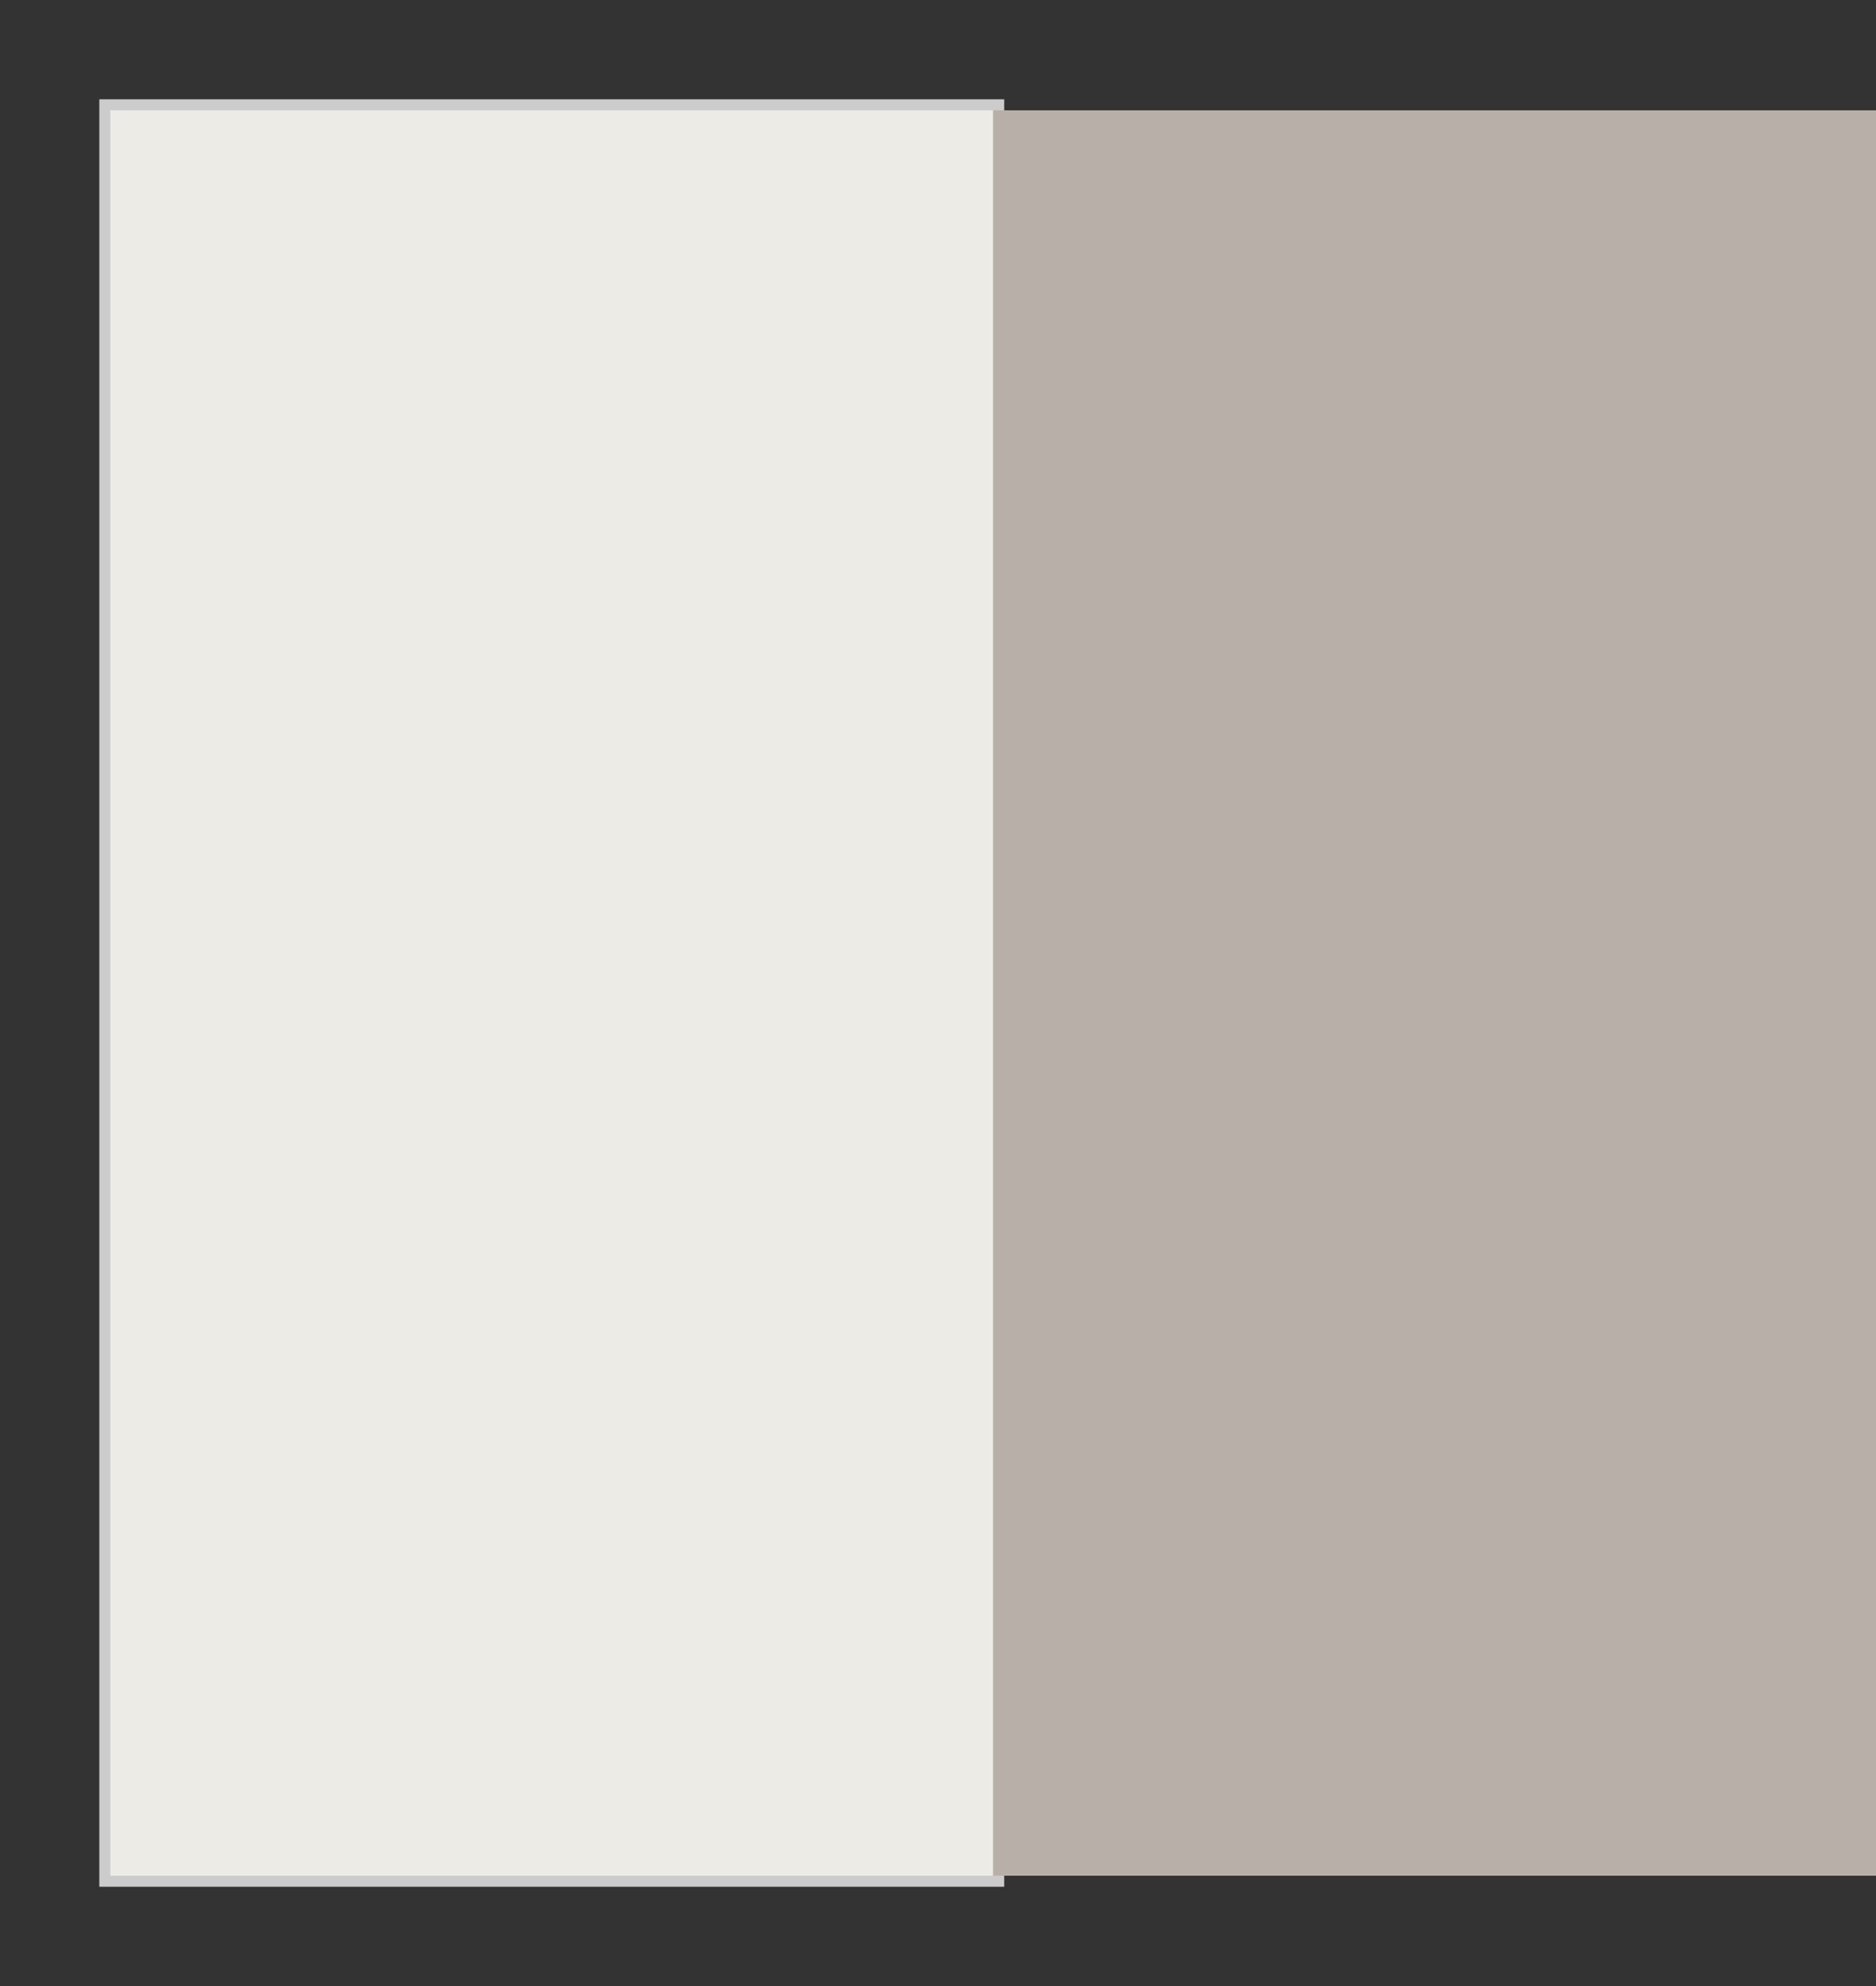
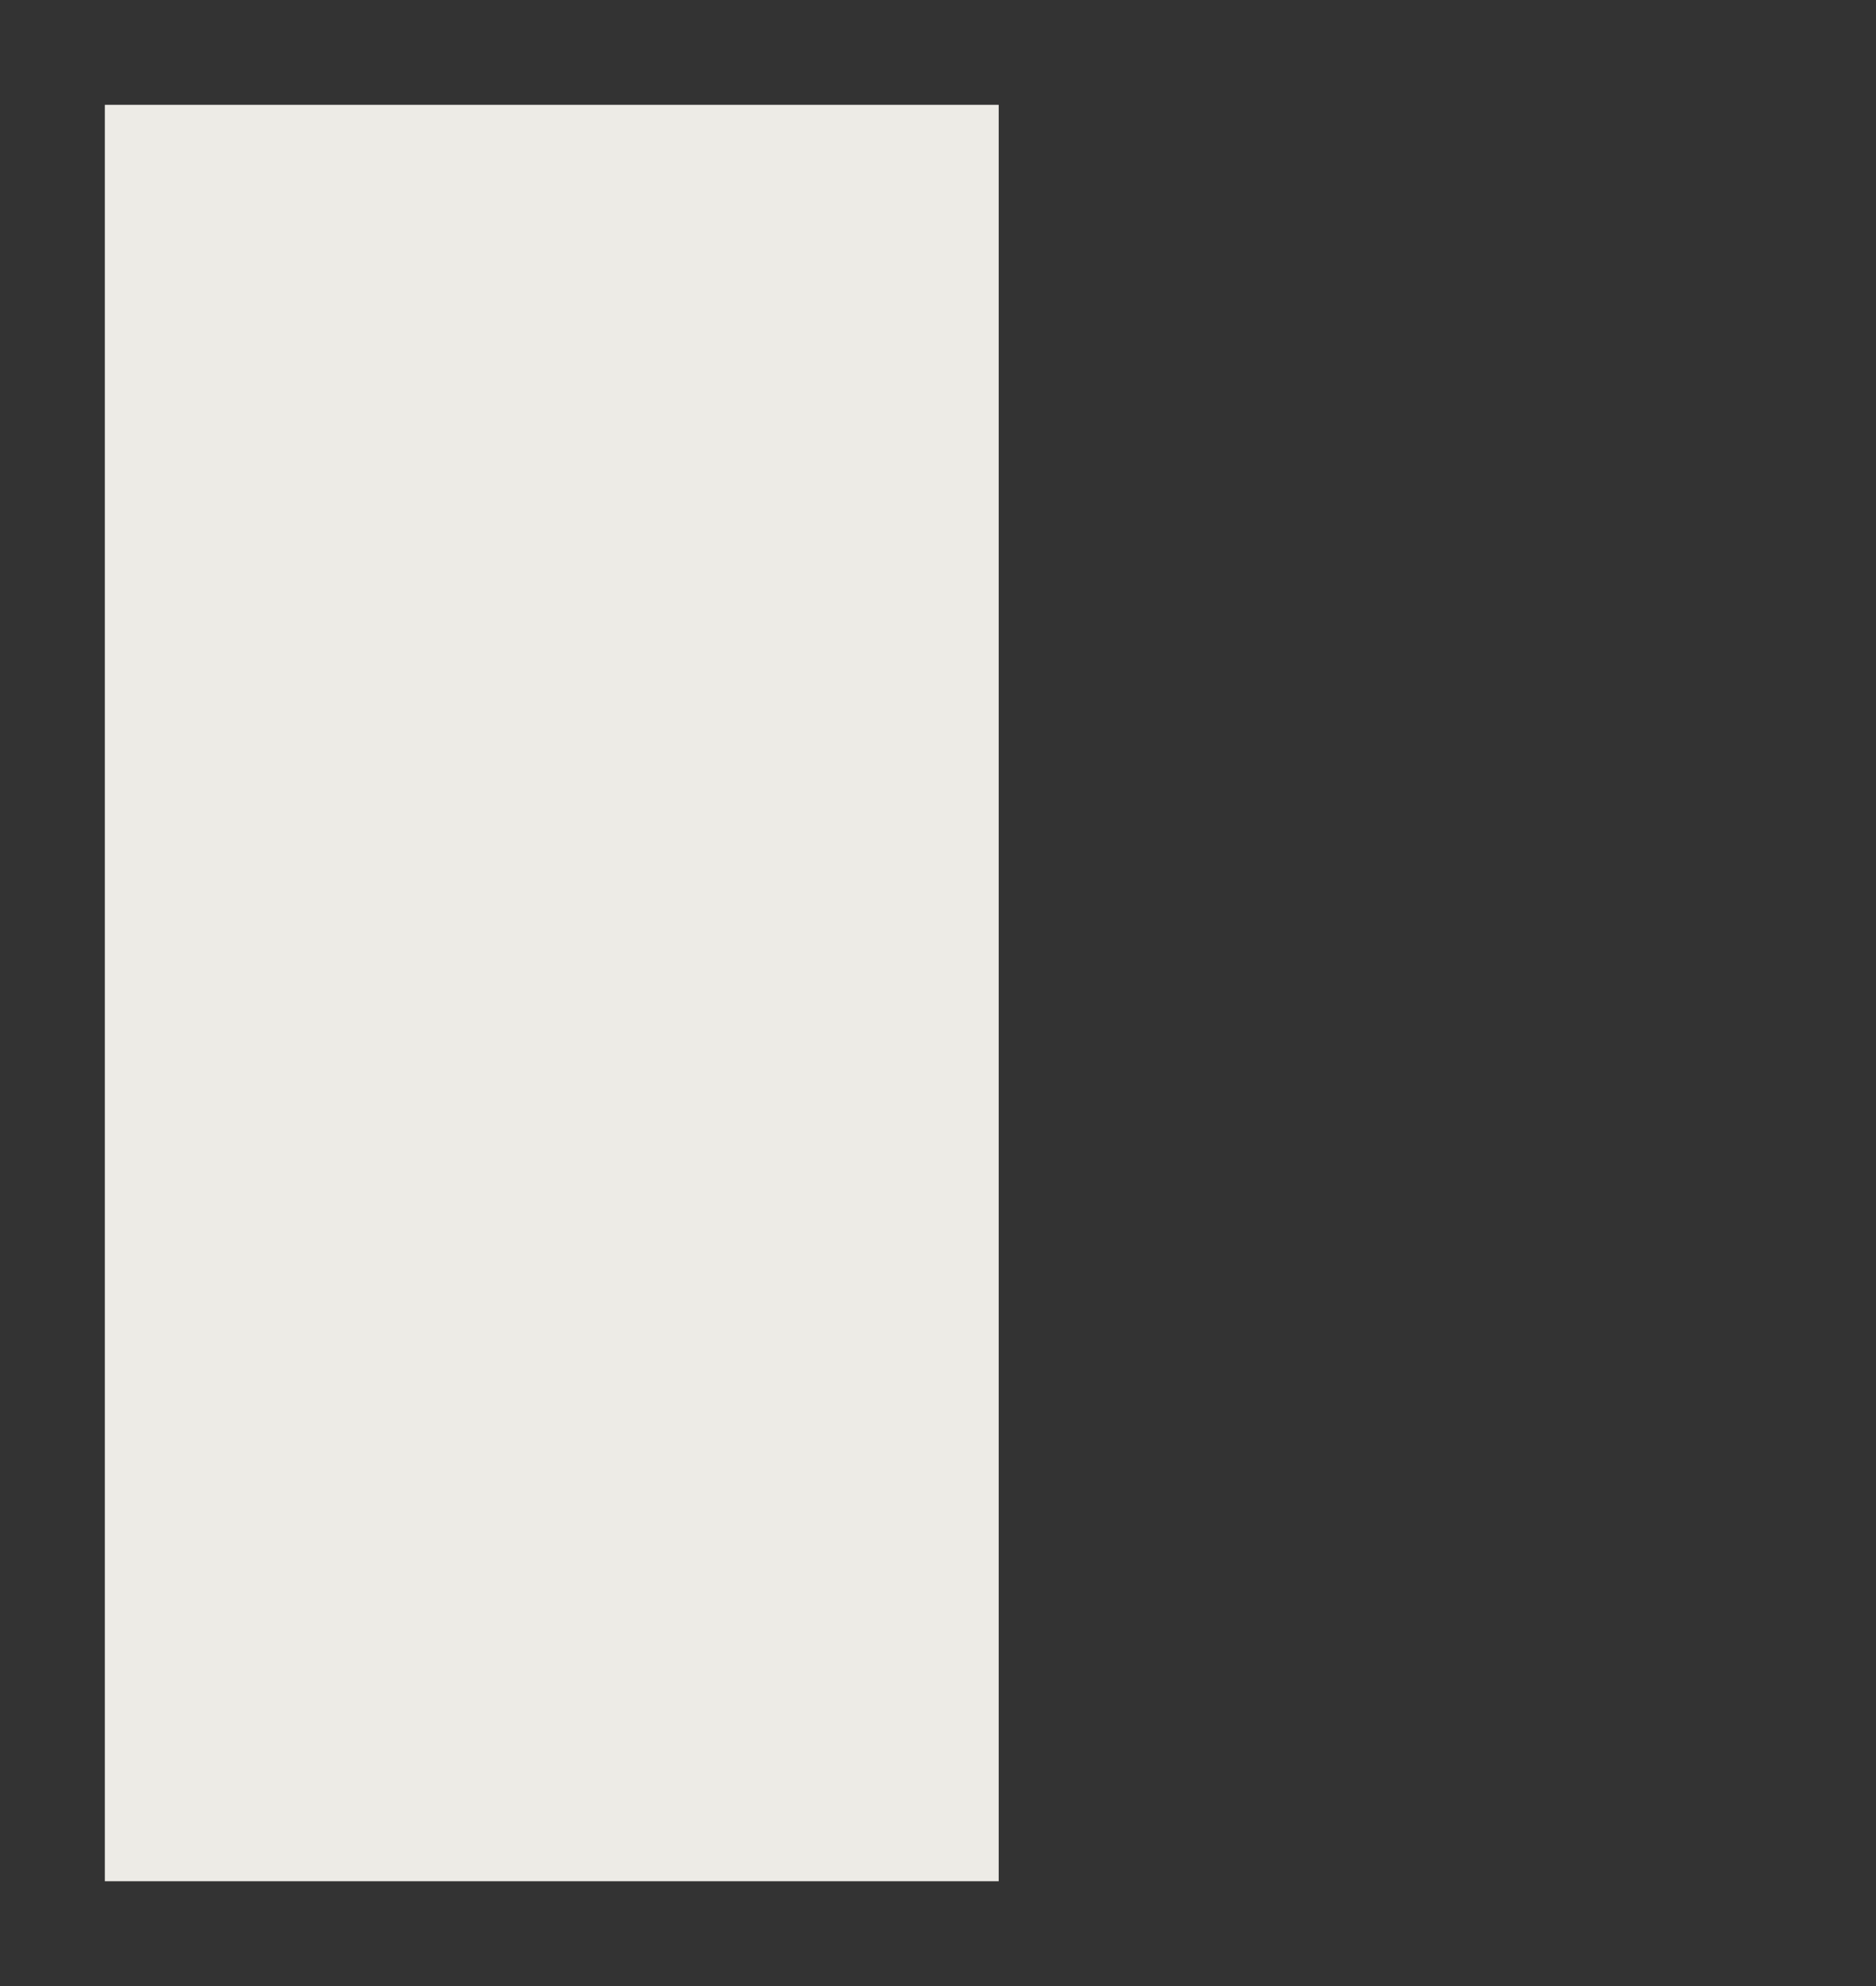
<svg xmlns="http://www.w3.org/2000/svg" width="17" height="18" viewBox="0 0 17 18" fill="none">
  <rect x="0" y="0" width="17" height="18" fill="#333333" stroke="none" />
  <rect x="0.95" y="0.95" width="8.1" height="16.1" fill="#EDEBE6" />
-   <rect x="0.95" y="0.95" width="8.1" height="16.1" stroke="#CCCCCC" stroke-width="0.1" />
-   <rect width="8" height="16" transform="translate(9 1)" fill="#B8B0A8" />
</svg>